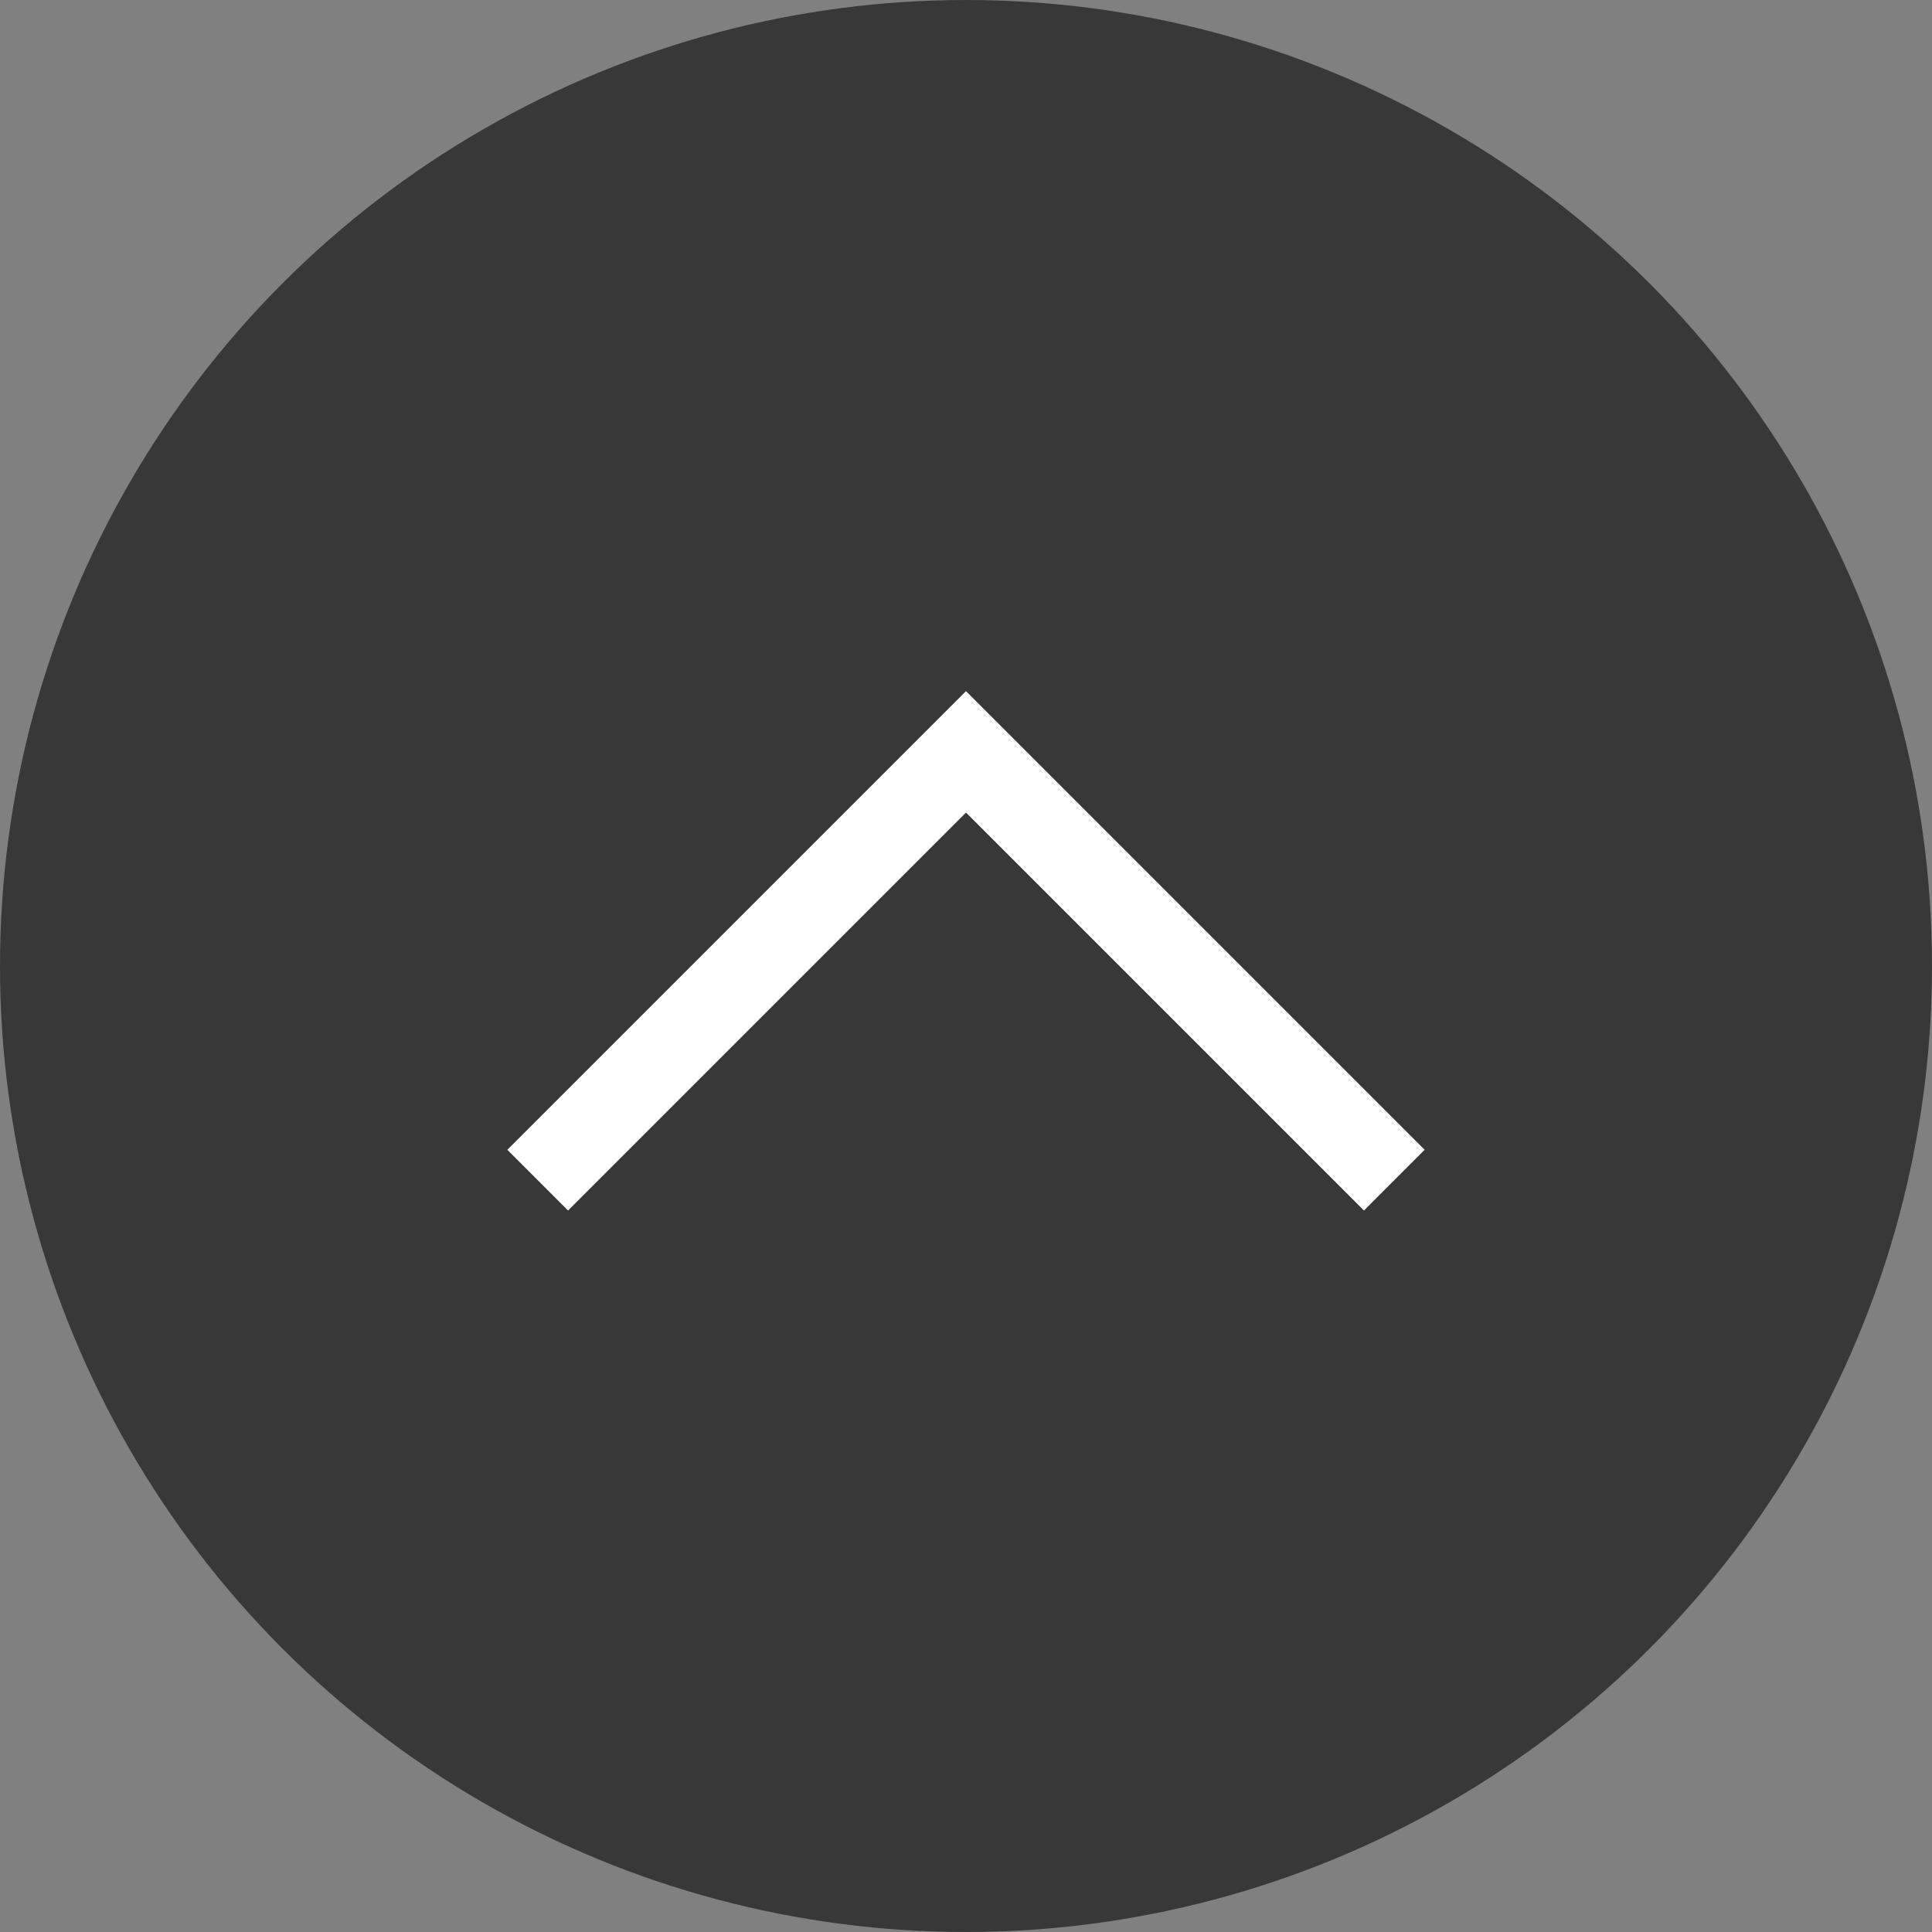
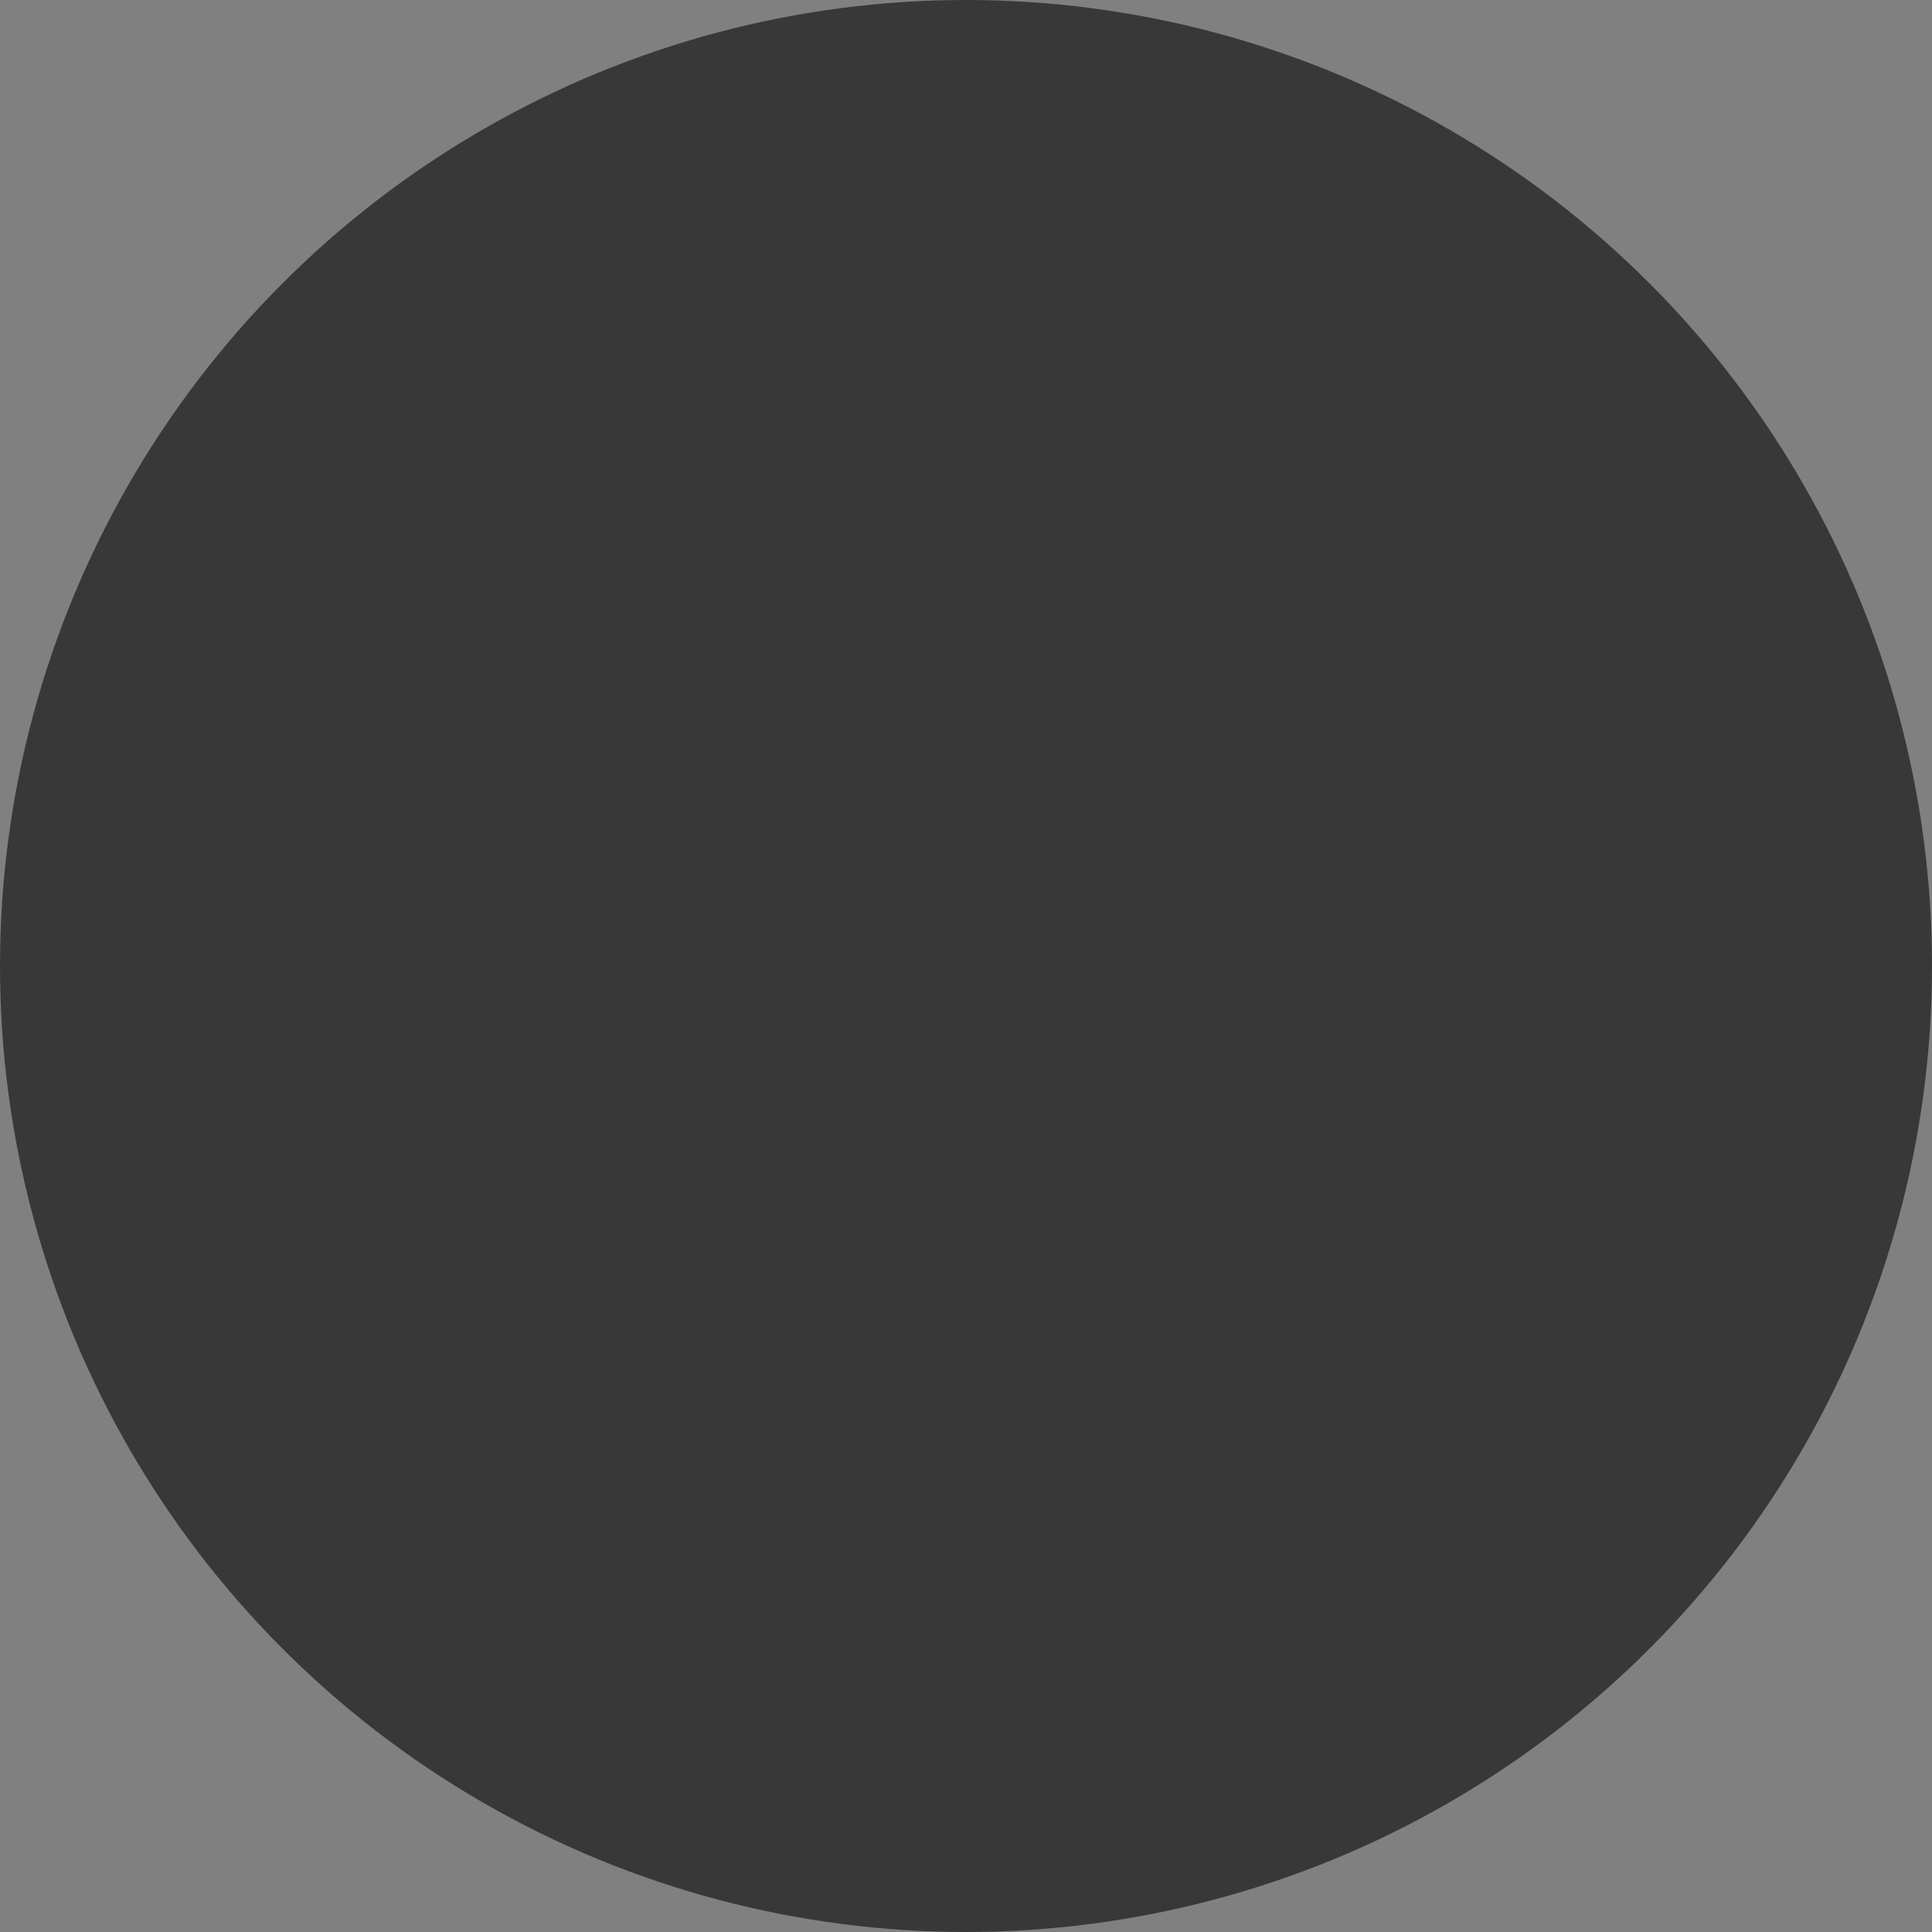
<svg xmlns="http://www.w3.org/2000/svg" id="return-sp" width="45" height="45" version="1.1" viewBox="0 0 45 45">
  <rect x="0" y="0" width="45" height="45" fill="#808080" stroke="none" />
  <circle cx="22.5" cy="22.5" r="22.5" fill="#383838" stroke-width="0" />
-   <polygon points="13.231 28.195 11.817 26.781 22.5 16.098 33.183 26.781 31.769 28.195 22.5 18.926 13.231 28.195" fill="#fff" stroke-width="0" />
</svg>